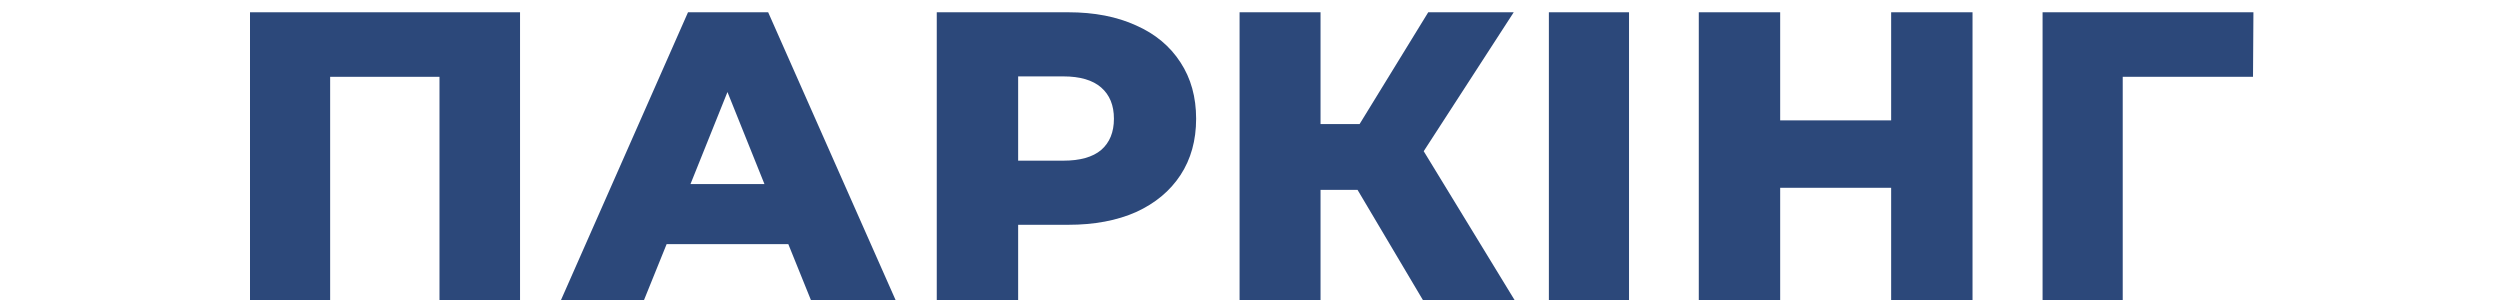
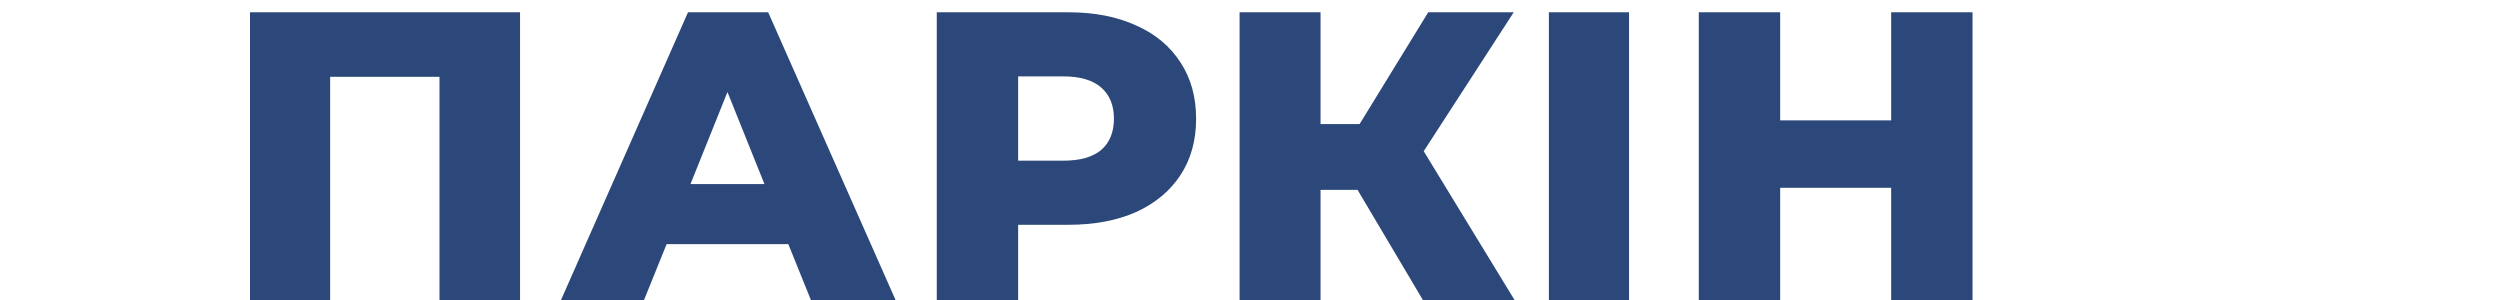
<svg xmlns="http://www.w3.org/2000/svg" width="200" height="24" viewBox="0 0 200 24" fill="none">
  <path d="M41.603 0.982V24H35.159V6.145H26.412V24H20V0.982H41.603Z" fill="#2C487A" />
-   <path d="M63.064 19.528H53.331L51.522 24H44.88L55.041 0.982H61.453L71.646 24H64.872L63.064 19.528ZM61.157 14.727L58.197 7.362L55.238 14.727H61.157Z" fill="#2C487A" />
+   <path d="M63.064 19.528H53.331L51.522 24H44.88L55.041 0.982H61.453L71.646 24H64.872L63.064 19.528ZM61.157 14.727L58.197 7.362L55.238 14.727H61.157" fill="#2C487A" />
  <path d="M85.464 0.982C87.546 0.982 89.355 1.333 90.889 2.035C92.424 2.714 93.607 3.701 94.44 4.994C95.273 6.265 95.69 7.767 95.69 9.499C95.69 11.231 95.273 12.732 94.44 14.004C93.607 15.275 92.424 16.262 90.889 16.963C89.355 17.643 87.546 17.983 85.464 17.983H81.452V24H74.941V0.982H85.464ZM85.069 12.853C86.406 12.853 87.415 12.568 88.094 11.998C88.774 11.406 89.114 10.573 89.114 9.499C89.114 8.425 88.774 7.592 88.094 7C87.415 6.408 86.406 6.112 85.069 6.112H81.452V12.853H85.069Z" fill="#2C487A" />
  <path d="M108.603 15.188H105.643V24H99.166V0.982H105.643V9.926H108.767L114.259 0.982H121.098L113.897 12.097L121.164 24H113.831L108.603 15.188Z" fill="#2C487A" />
  <path d="M123.91 0.982H130.322V24H123.91V0.982Z" fill="#2C487A" />
  <path d="M157.802 0.982V24H151.292V15.023H142.414V24H135.903V0.982H142.414V9.63H151.292V0.982H157.802Z" fill="#2C487A" />
-   <path d="M180.241 6.145H169.818V24H163.406V0.982H180.274L180.241 6.145Z" fill="#2C487A" />
</svg>